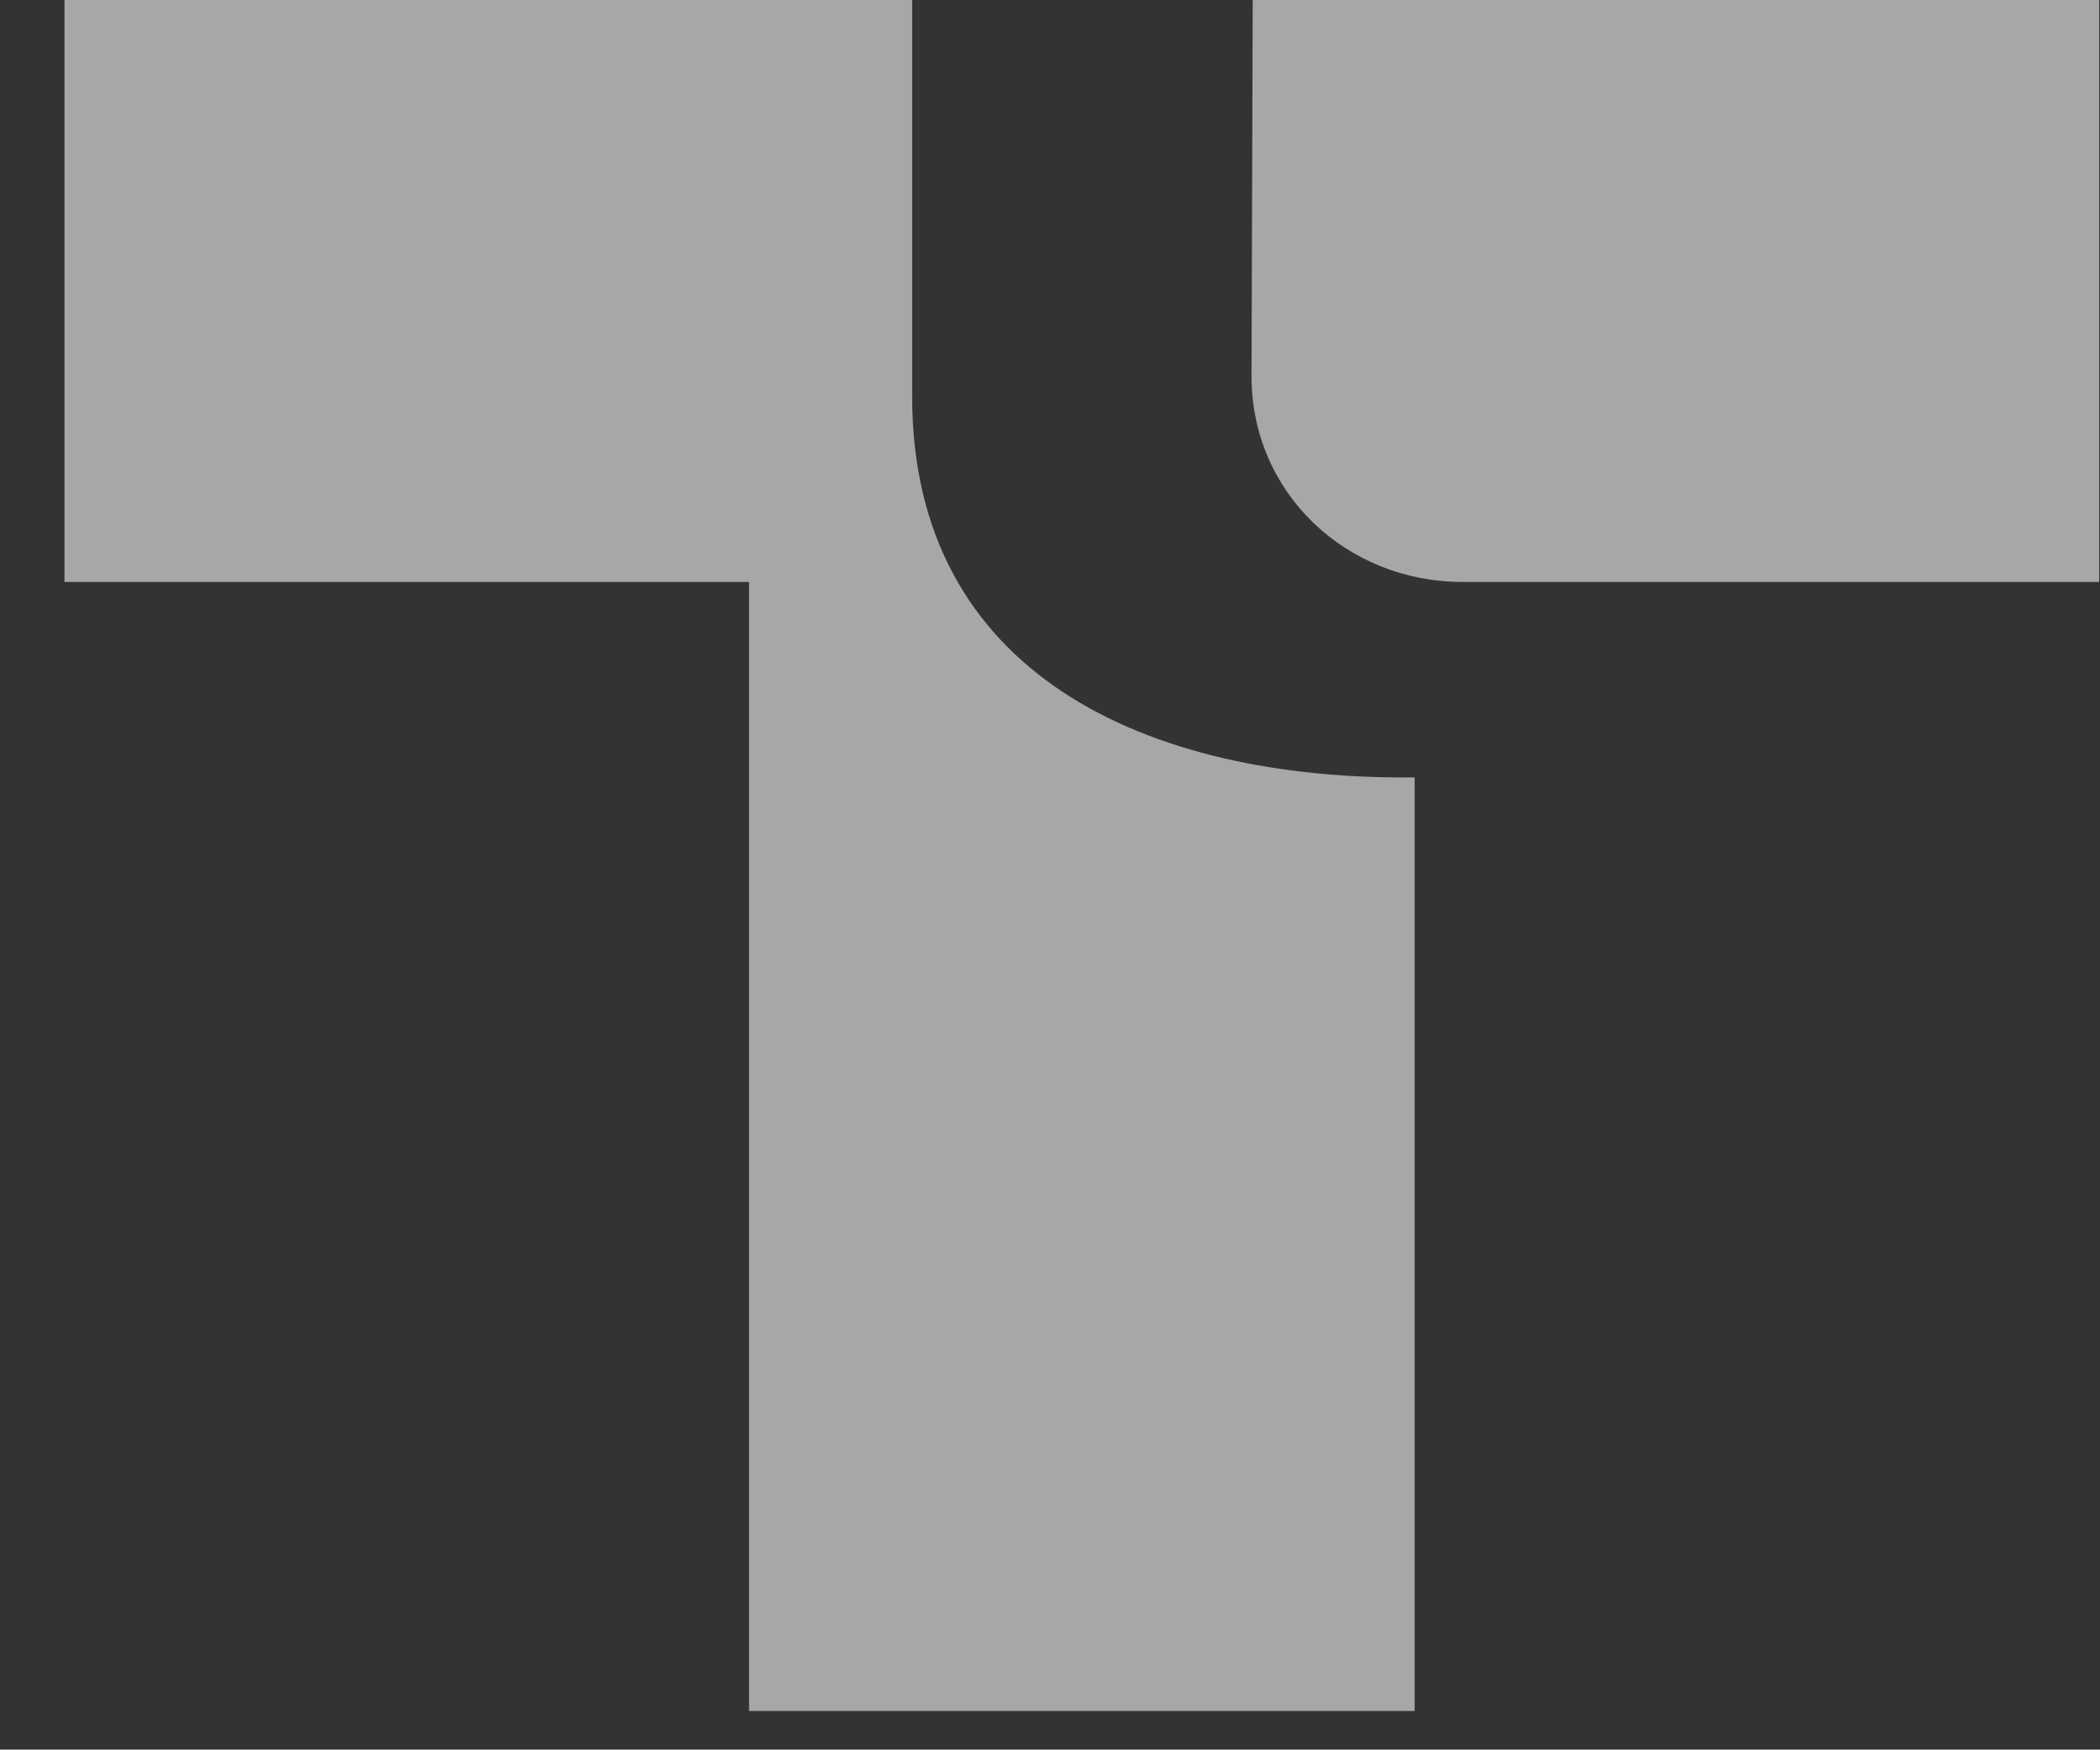
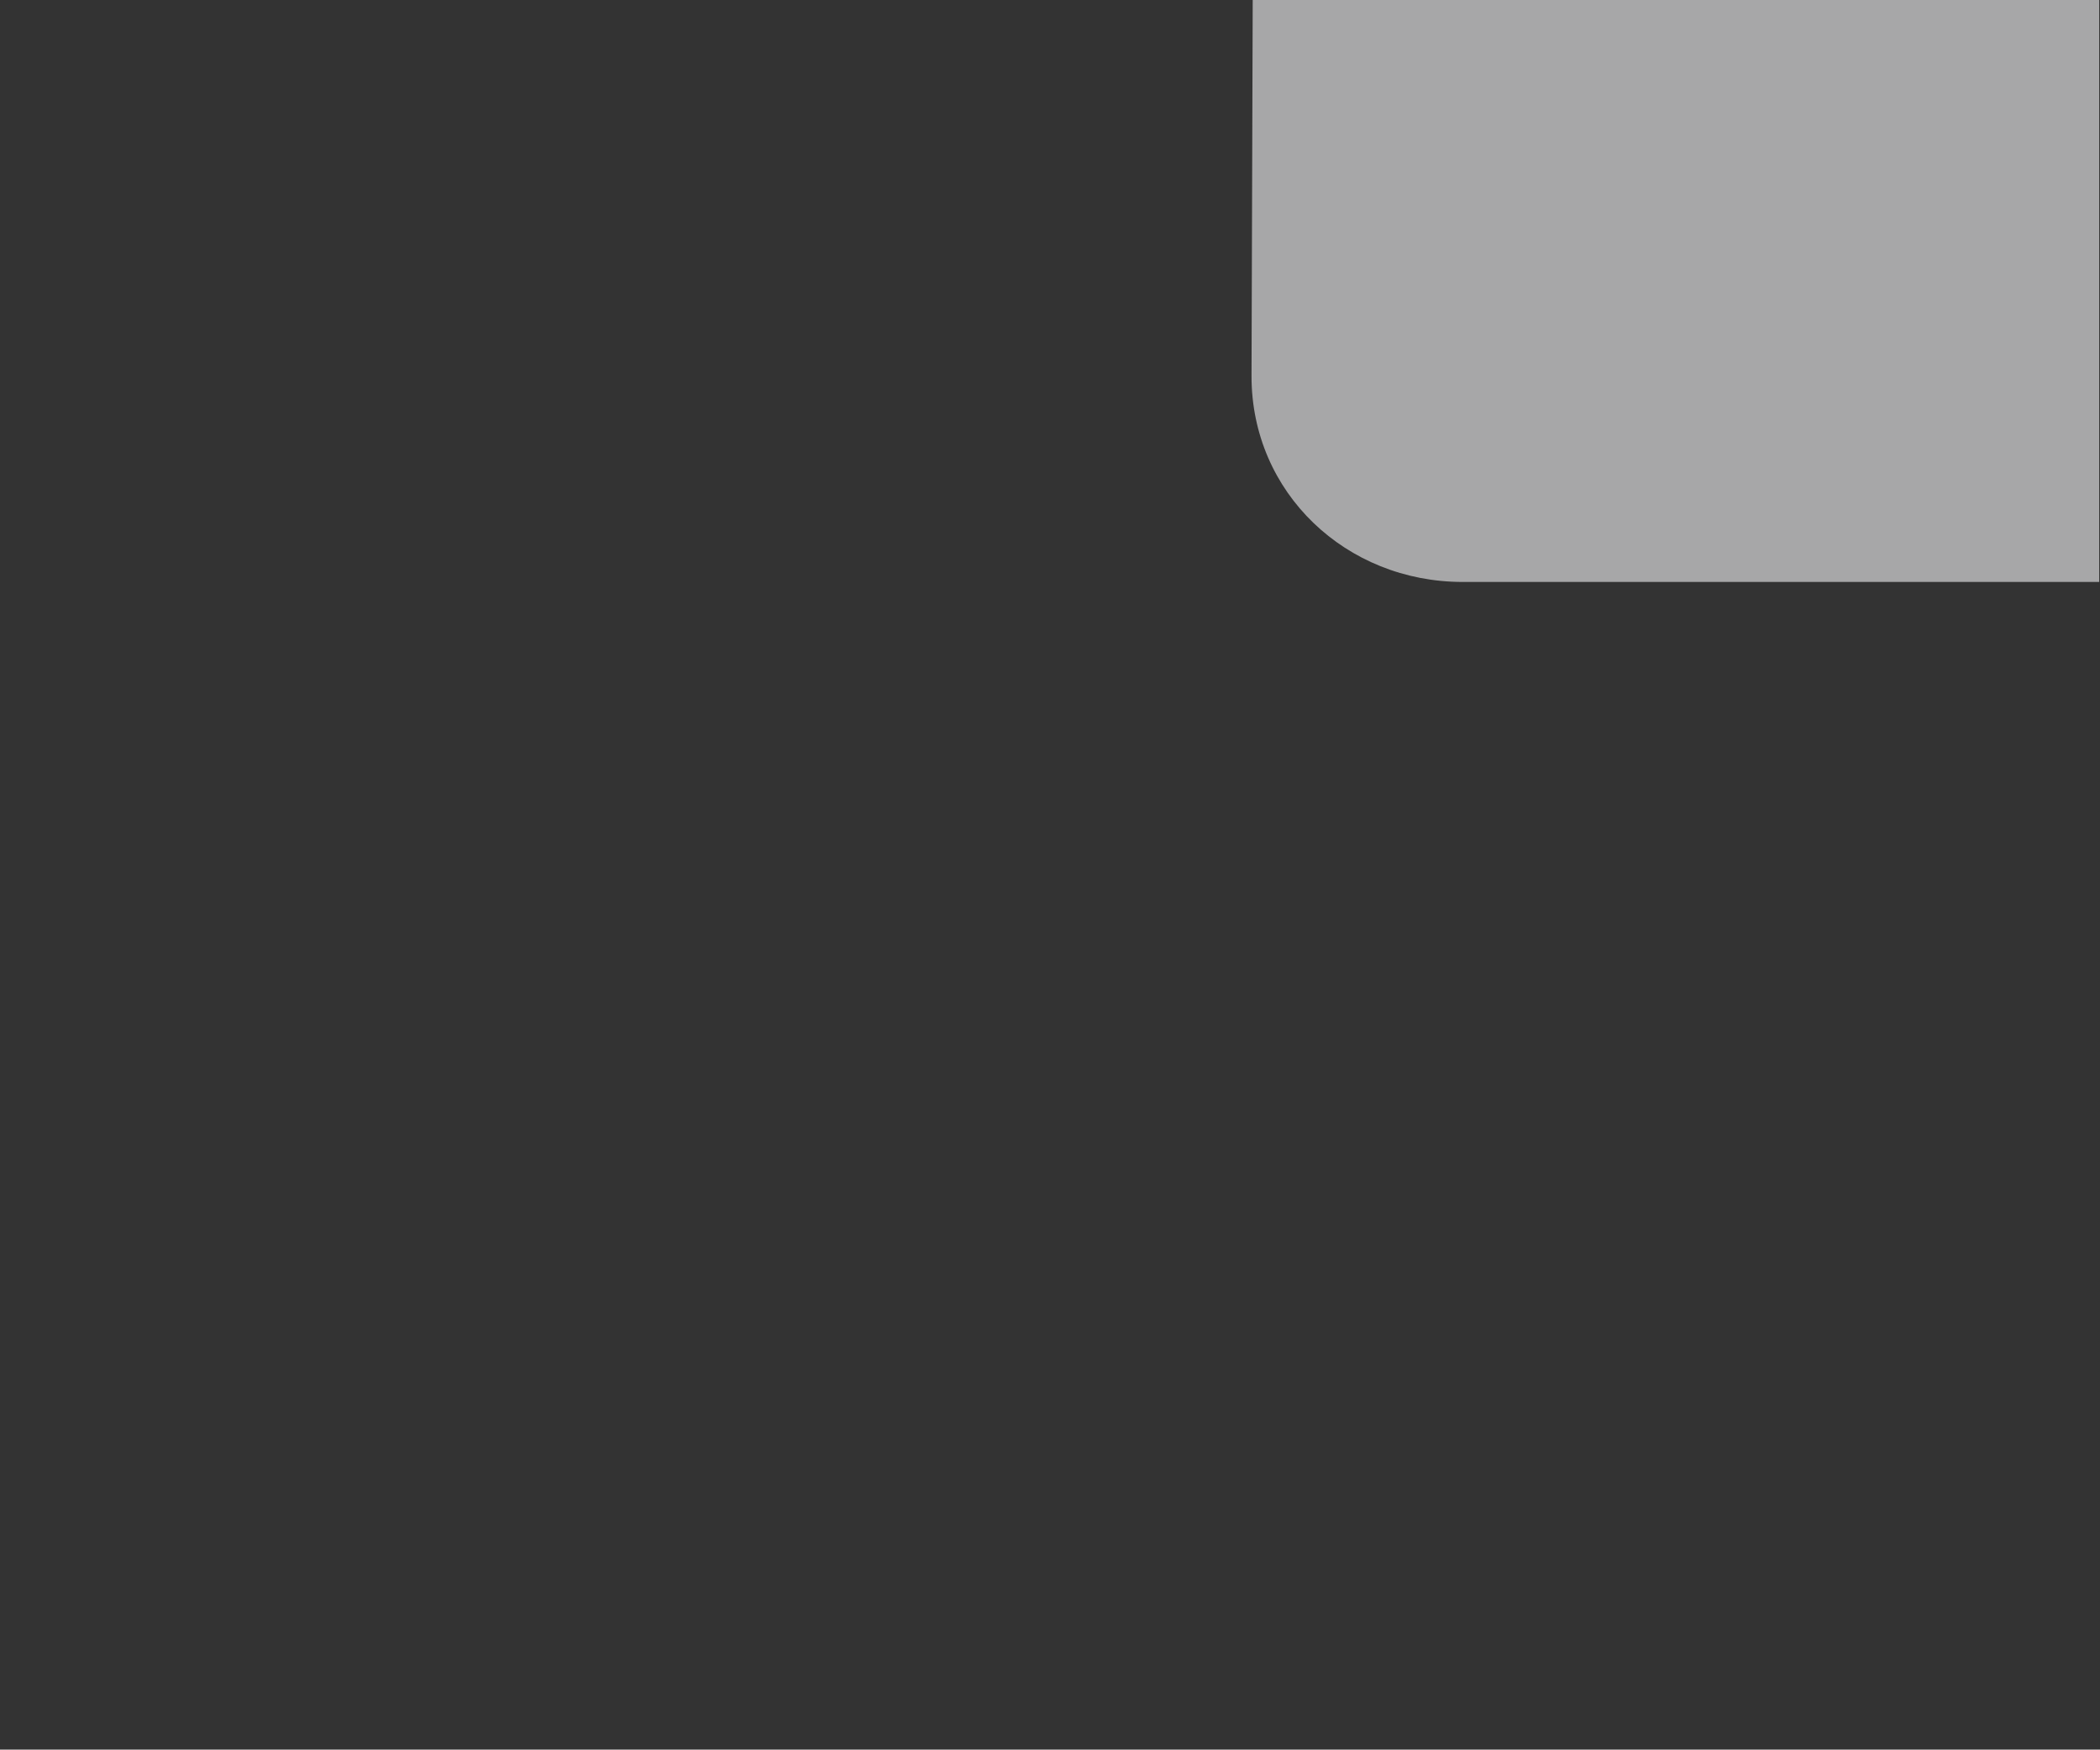
<svg xmlns="http://www.w3.org/2000/svg" width="521" height="434" viewBox="0 0 521 434" fill="none">
  <rect x="0" y="0" width="521" height="434" fill="#333333" stroke="none" />
  <g opacity="0.6" clip-path="url(#clip0_37_286)">
    <g clip-path="url(#clip1_37_286)">
      <path fill-rule="evenodd" clip-rule="evenodd" d="M310.858 -21H521.161V144.356H362.892C333.984 144.356 310.497 122.284 310.497 93.338L310.858 -21Z" fill="#F5F5F7" />
-       <path fill-rule="evenodd" clip-rule="evenodd" d="M226.303 -21V98.404C226.303 167.151 284.48 193.565 350.967 192.841V424.412H185.833V144.356H16V-21H226.303Z" fill="#F5F5F7" />
    </g>
  </g>
  <defs>
    <clipPath id="clip0_37_286">
      <rect width="521" height="434" fill="white" />
    </clipPath>
    <clipPath id="clip1_37_286">
      <rect width="504.8" height="445.412" fill="white" transform="translate(16 -21)" />
    </clipPath>
  </defs>
</svg>